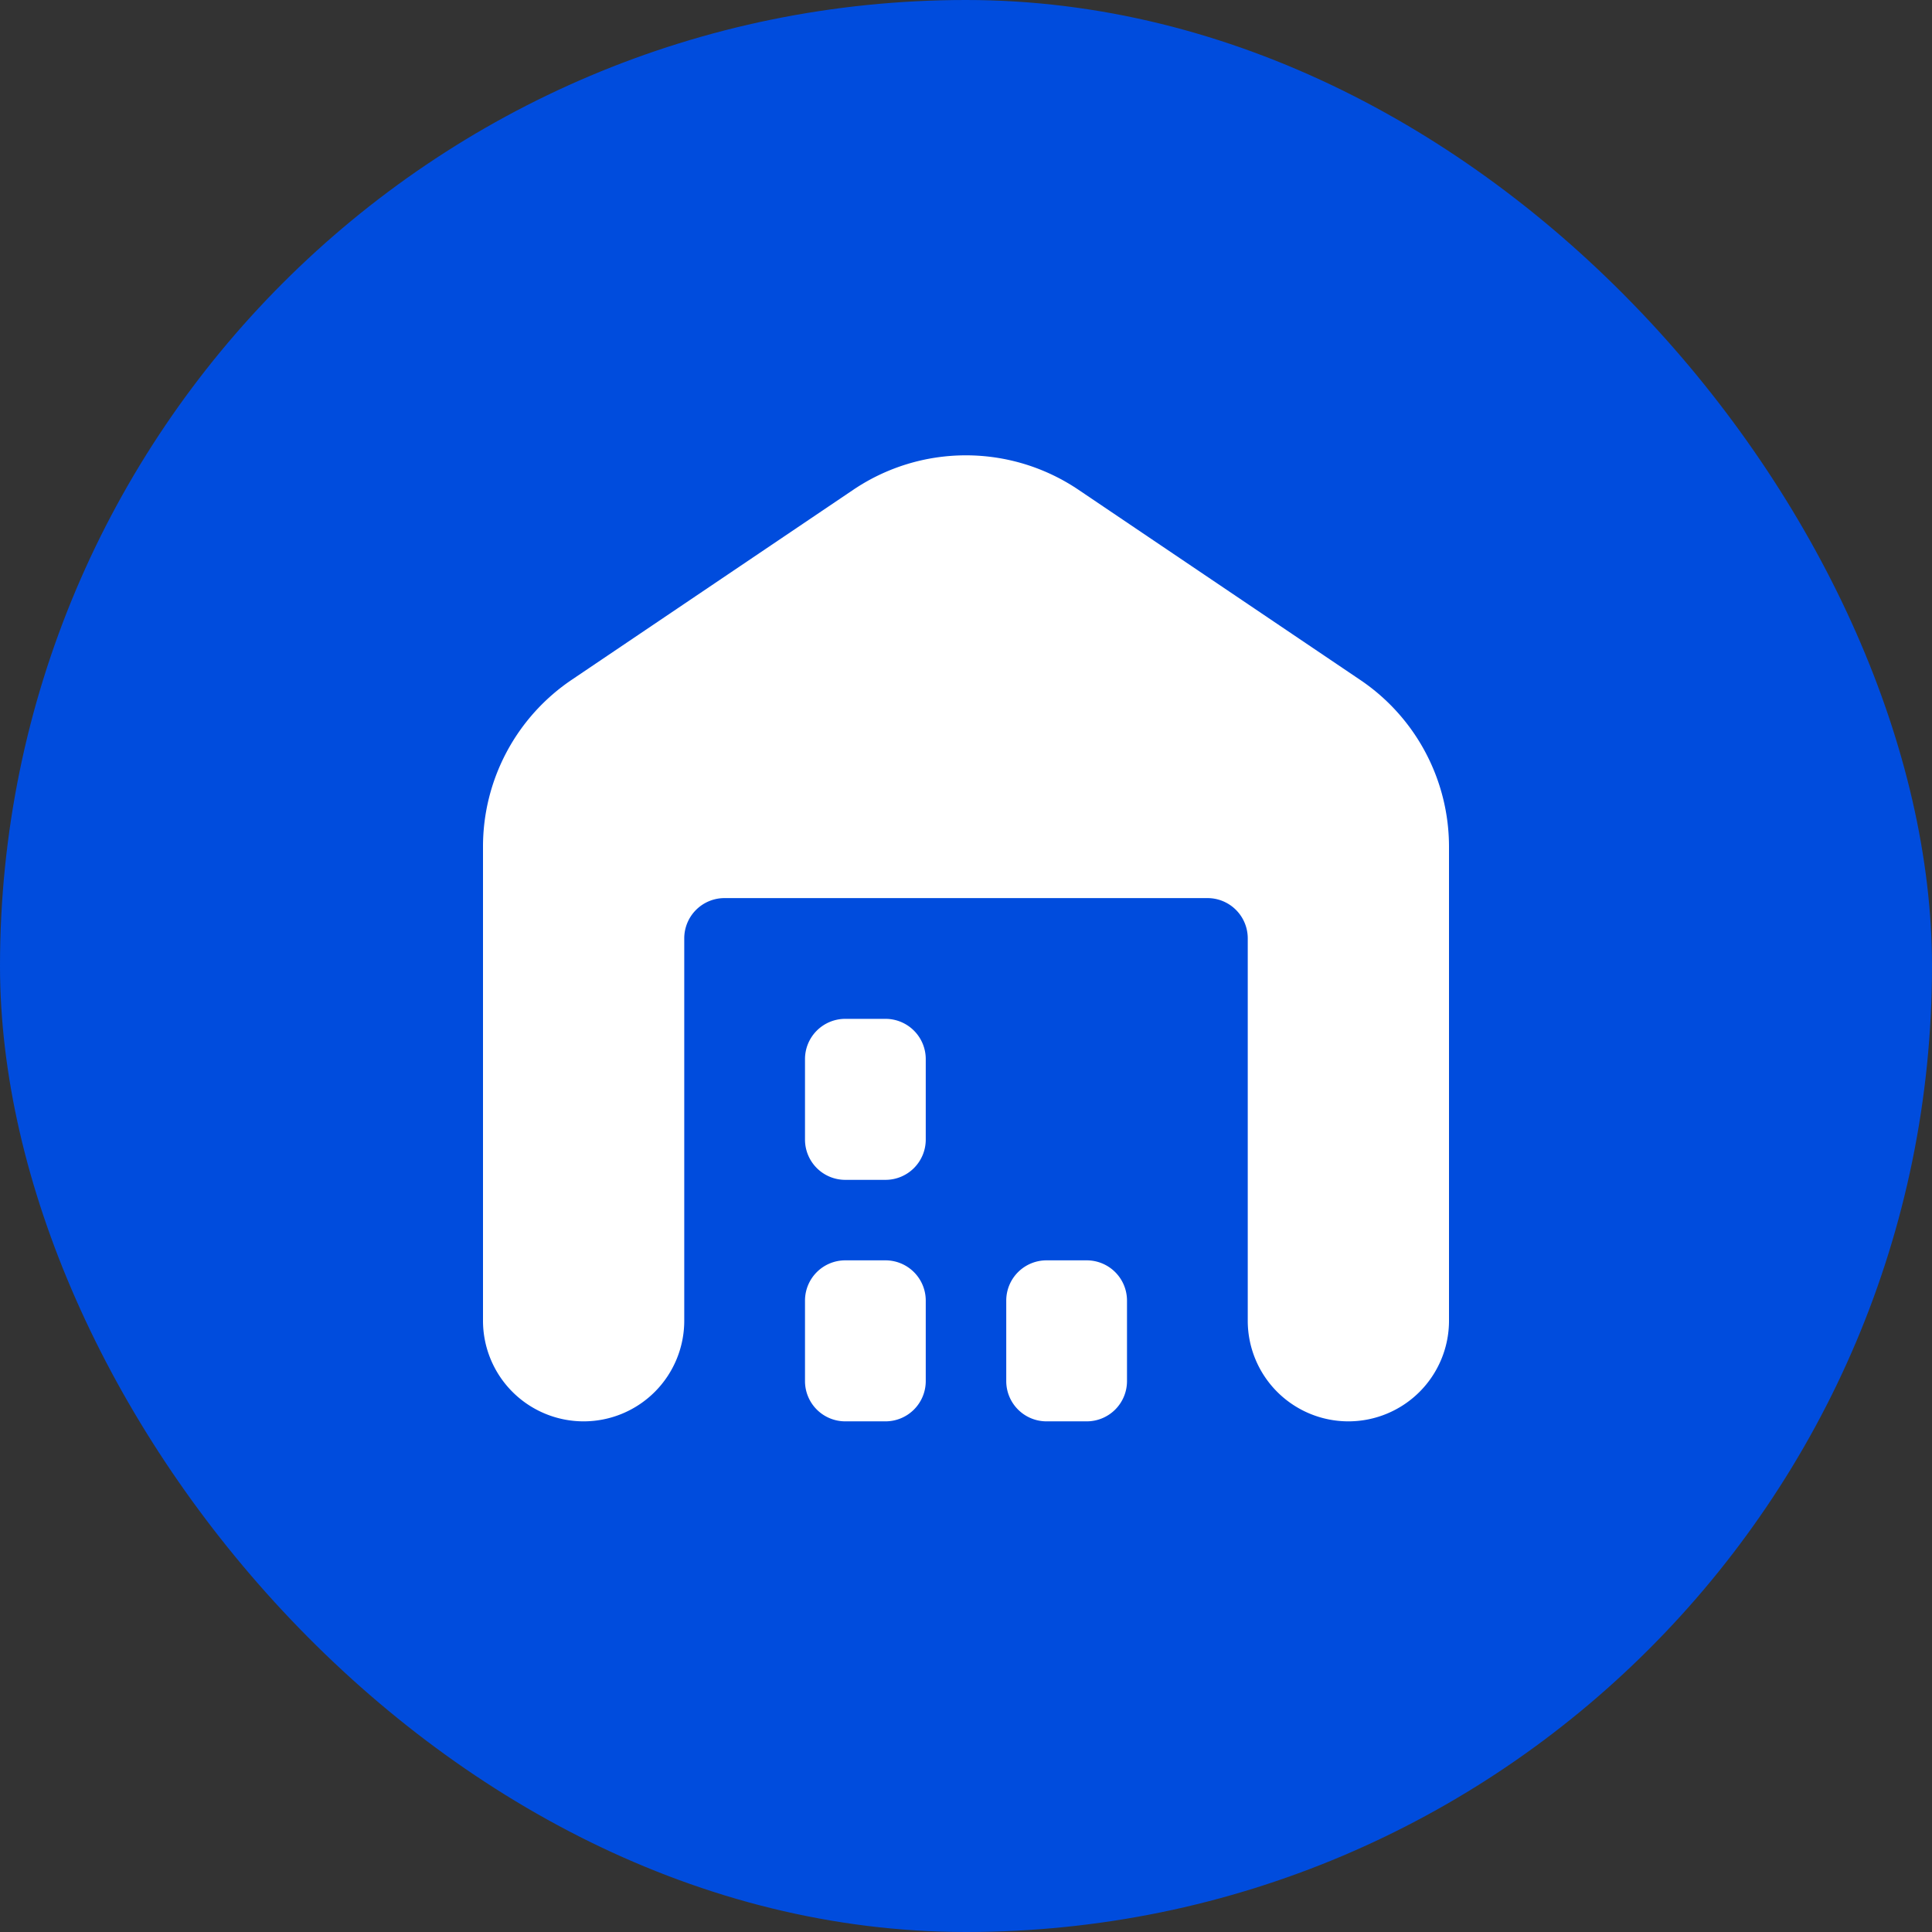
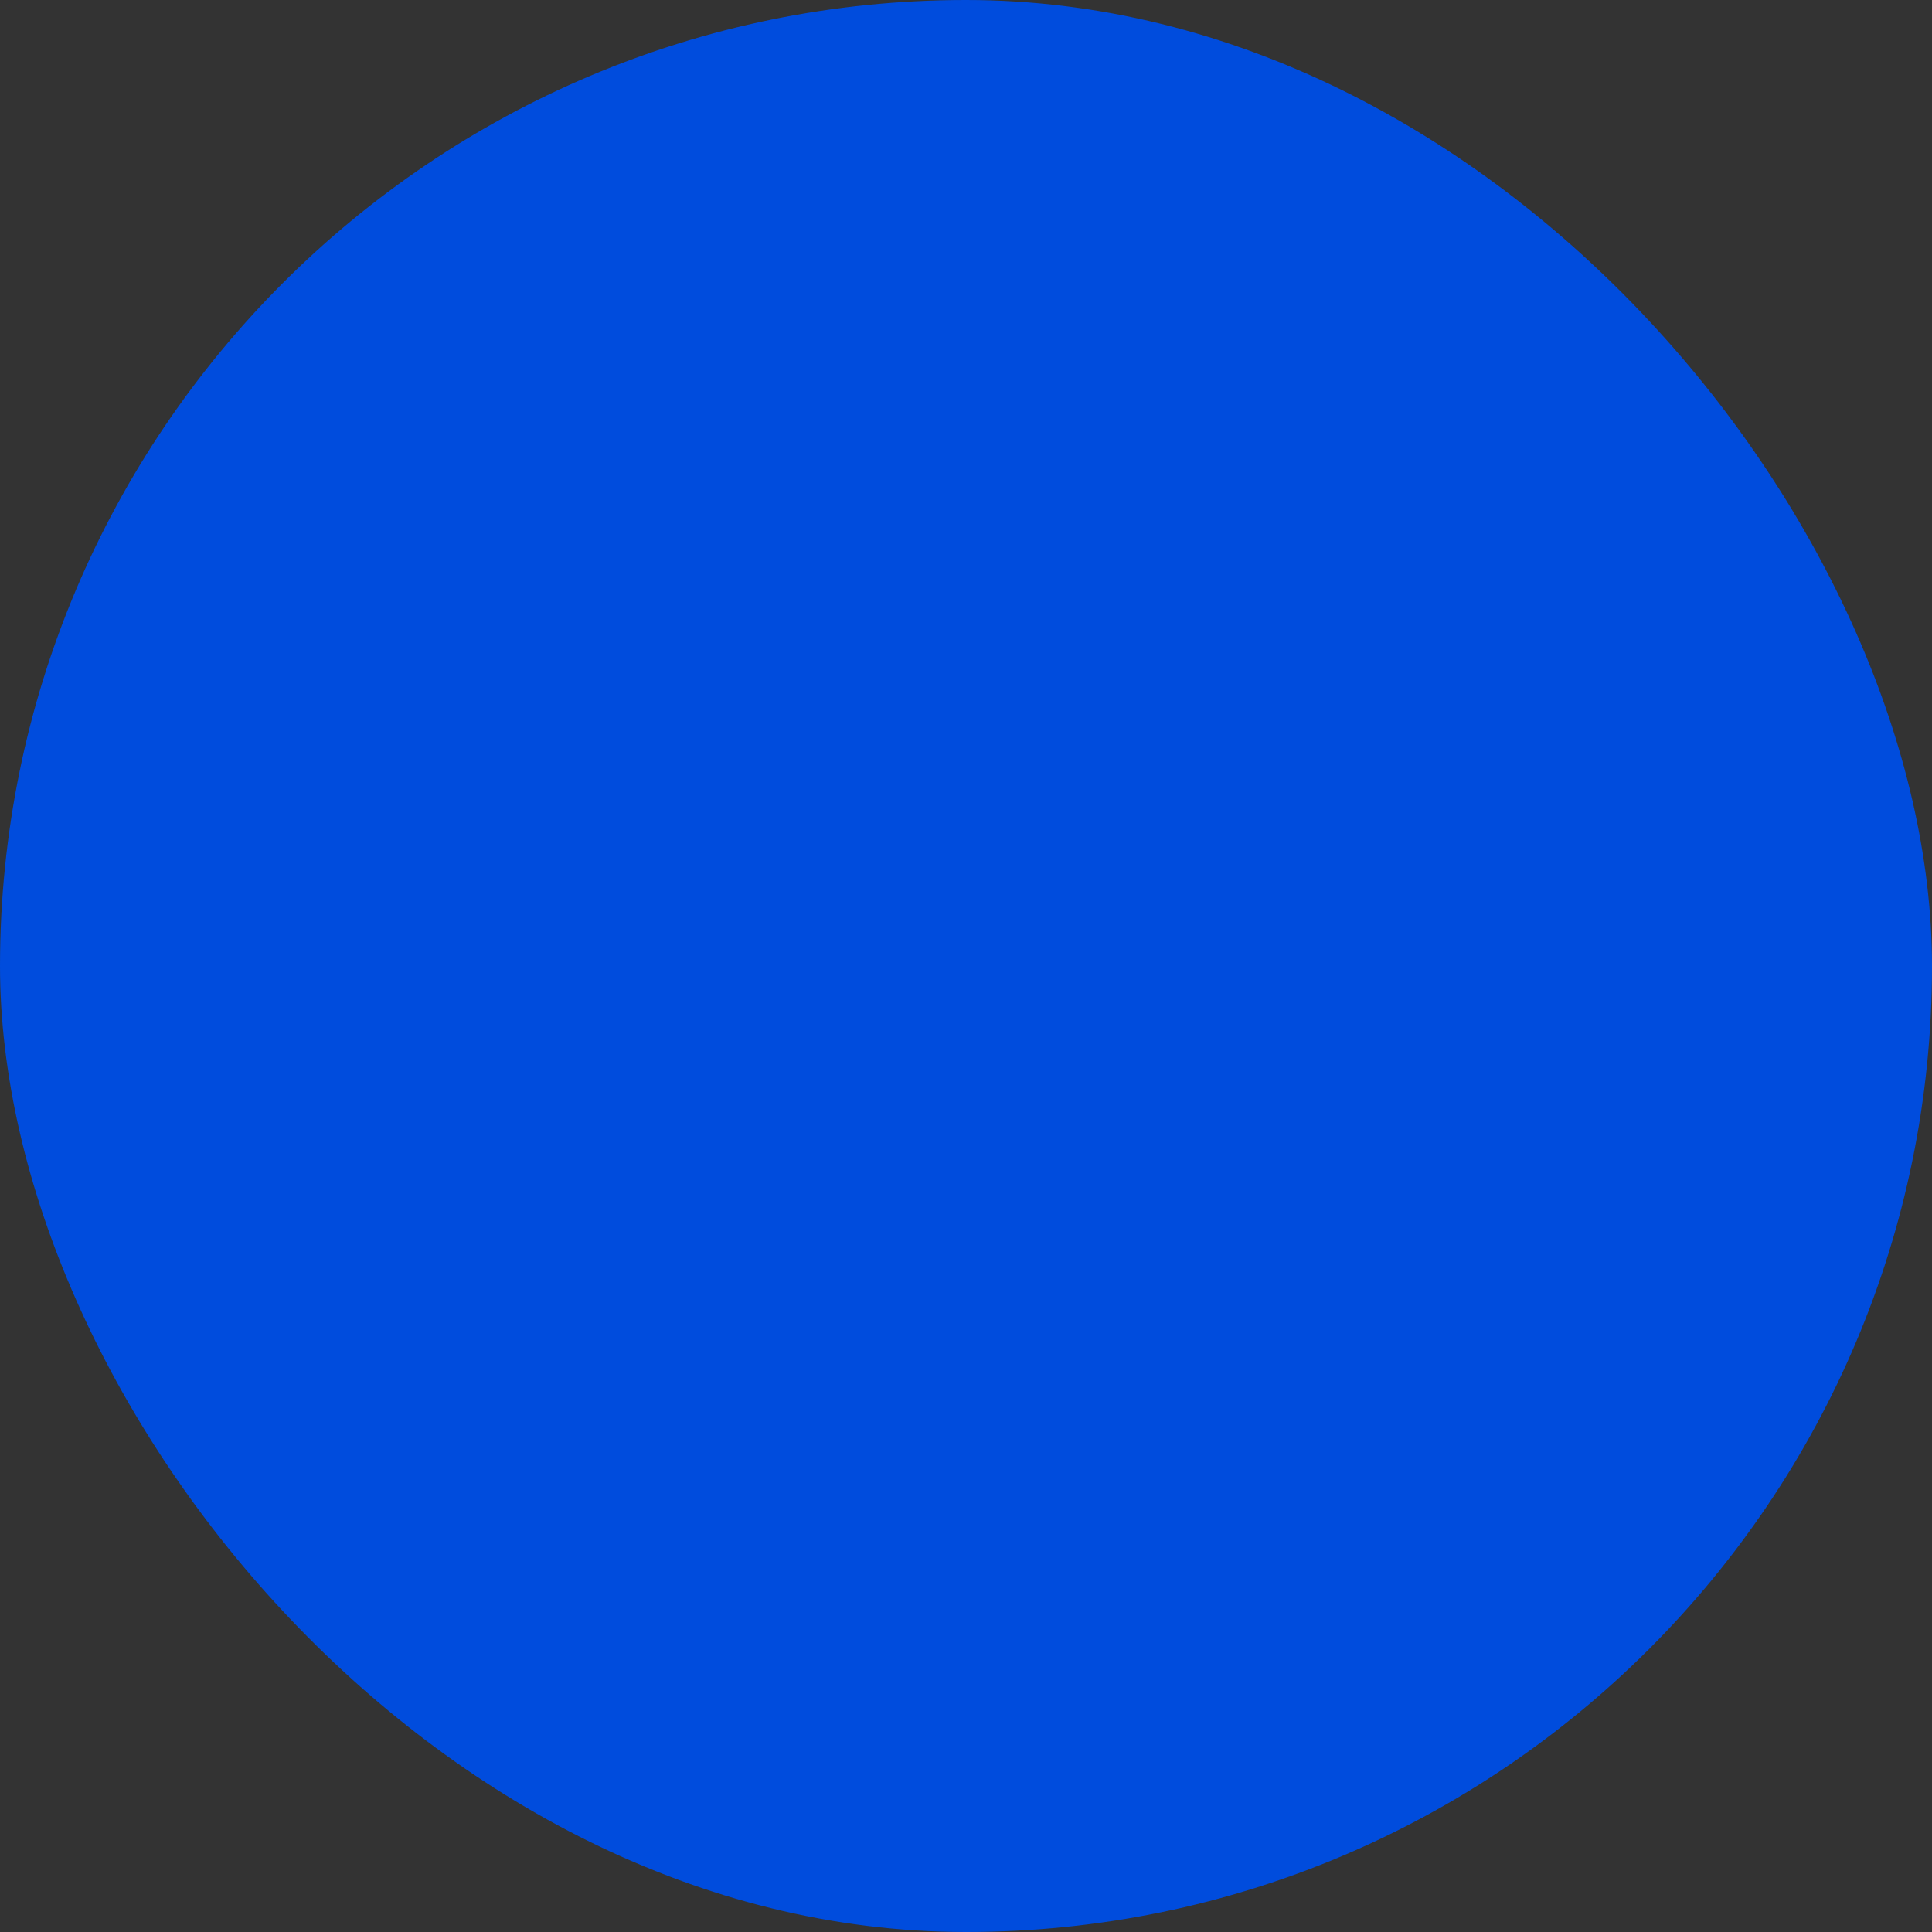
<svg xmlns="http://www.w3.org/2000/svg" id="Group_197" data-name="Group 197" width="48" height="48" viewBox="0 0 48 48">
  <rect x="0" y="0" width="48" height="48" fill="#333333" stroke="none" />
  <rect id="icon_Background_" data-name="icon (Background)" width="48" height="48" rx="24" fill="#004cdd" />
-   <path id="warehouse-alt" d="M24,9.723V21.5A2.5,2.5,0,0,1,21.5,24h0A2.5,2.5,0,0,1,19,21.5V12a1,1,0,0,0-1-1H6a1,1,0,0,0-1,1v9.5A2.5,2.5,0,0,1,2.5,24h0A2.5,2.5,0,0,1,0,21.5V9.723A5,5,0,0,1,2.2,5.579L9.2.855a5,5,0,0,1,5.594,0l7,4.724A5,5,0,0,1,24,9.723ZM10,20H9a1,1,0,0,0-1,1v2a1,1,0,0,0,1,1h1a1,1,0,0,0,1-1V21A1,1,0,0,0,10,20Zm0-6H9a1,1,0,0,0-1,1v2a1,1,0,0,0,1,1h1a1,1,0,0,0,1-1V15A1,1,0,0,0,10,14Zm5,6H14a1,1,0,0,0-1,1v2a1,1,0,0,0,1,1h1a1,1,0,0,0,1-1V21A1,1,0,0,0,15,20Z" transform="translate(12 11.313)" fill="#fff" />
</svg>